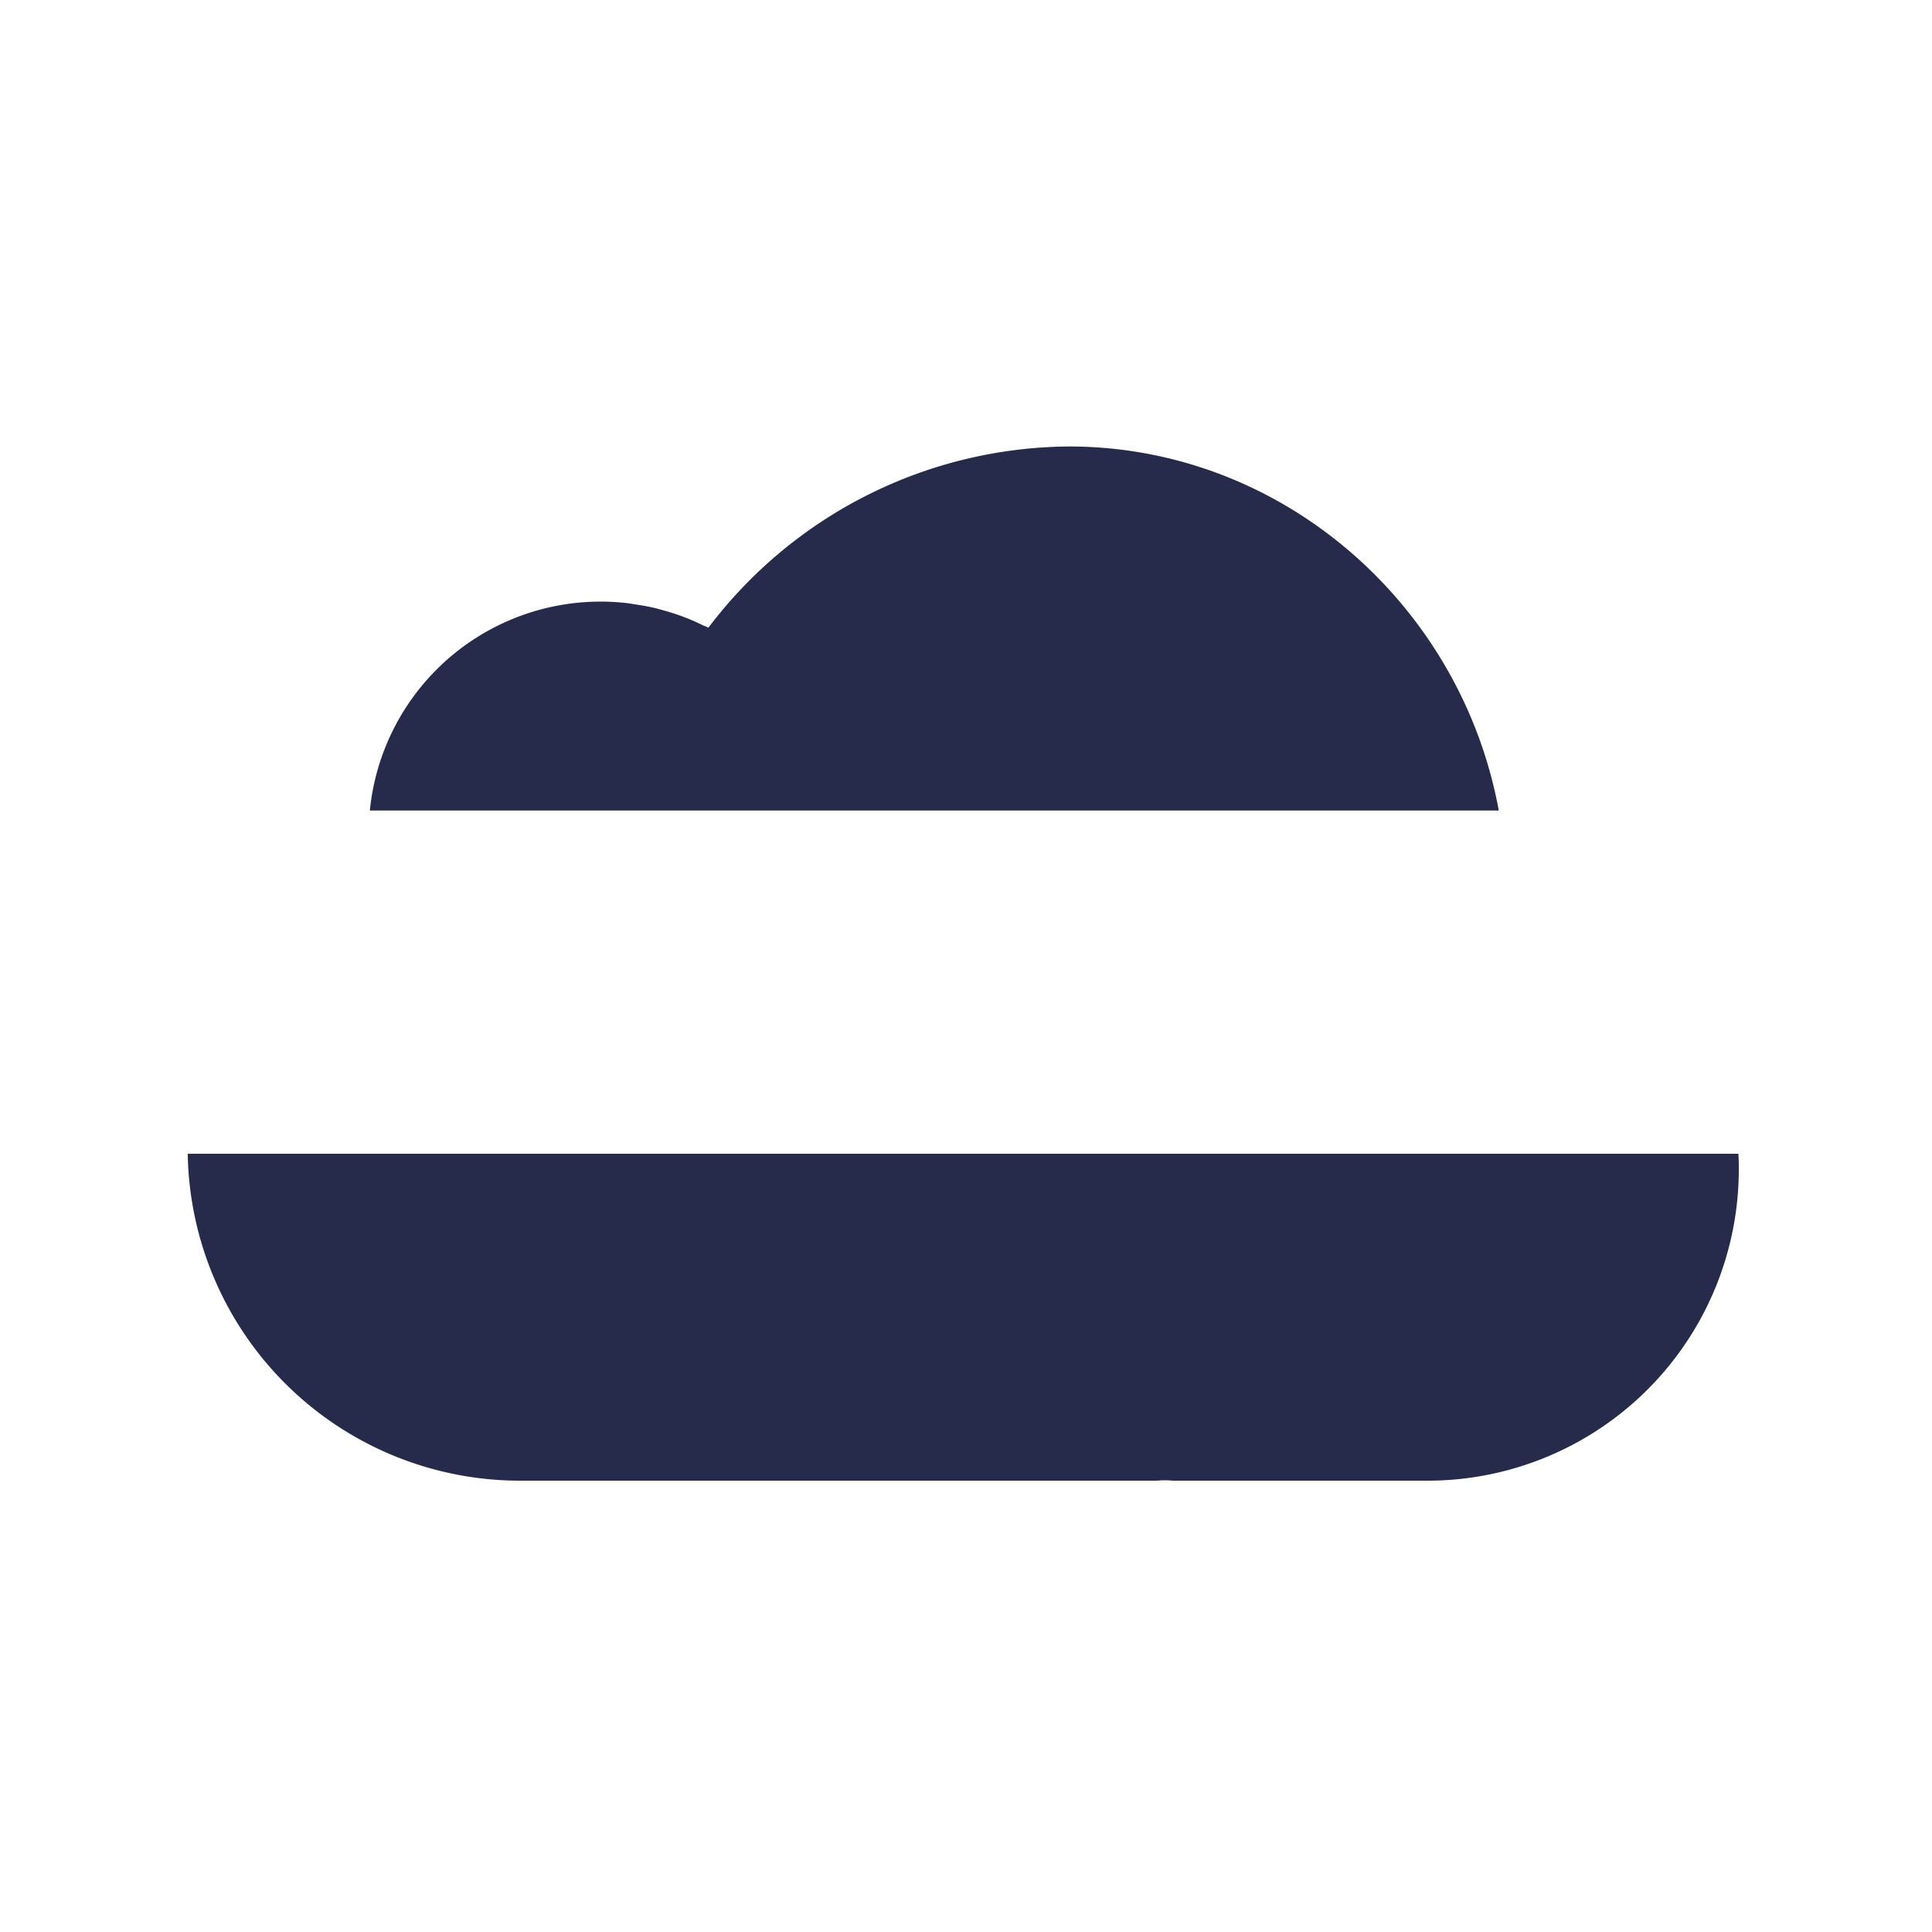
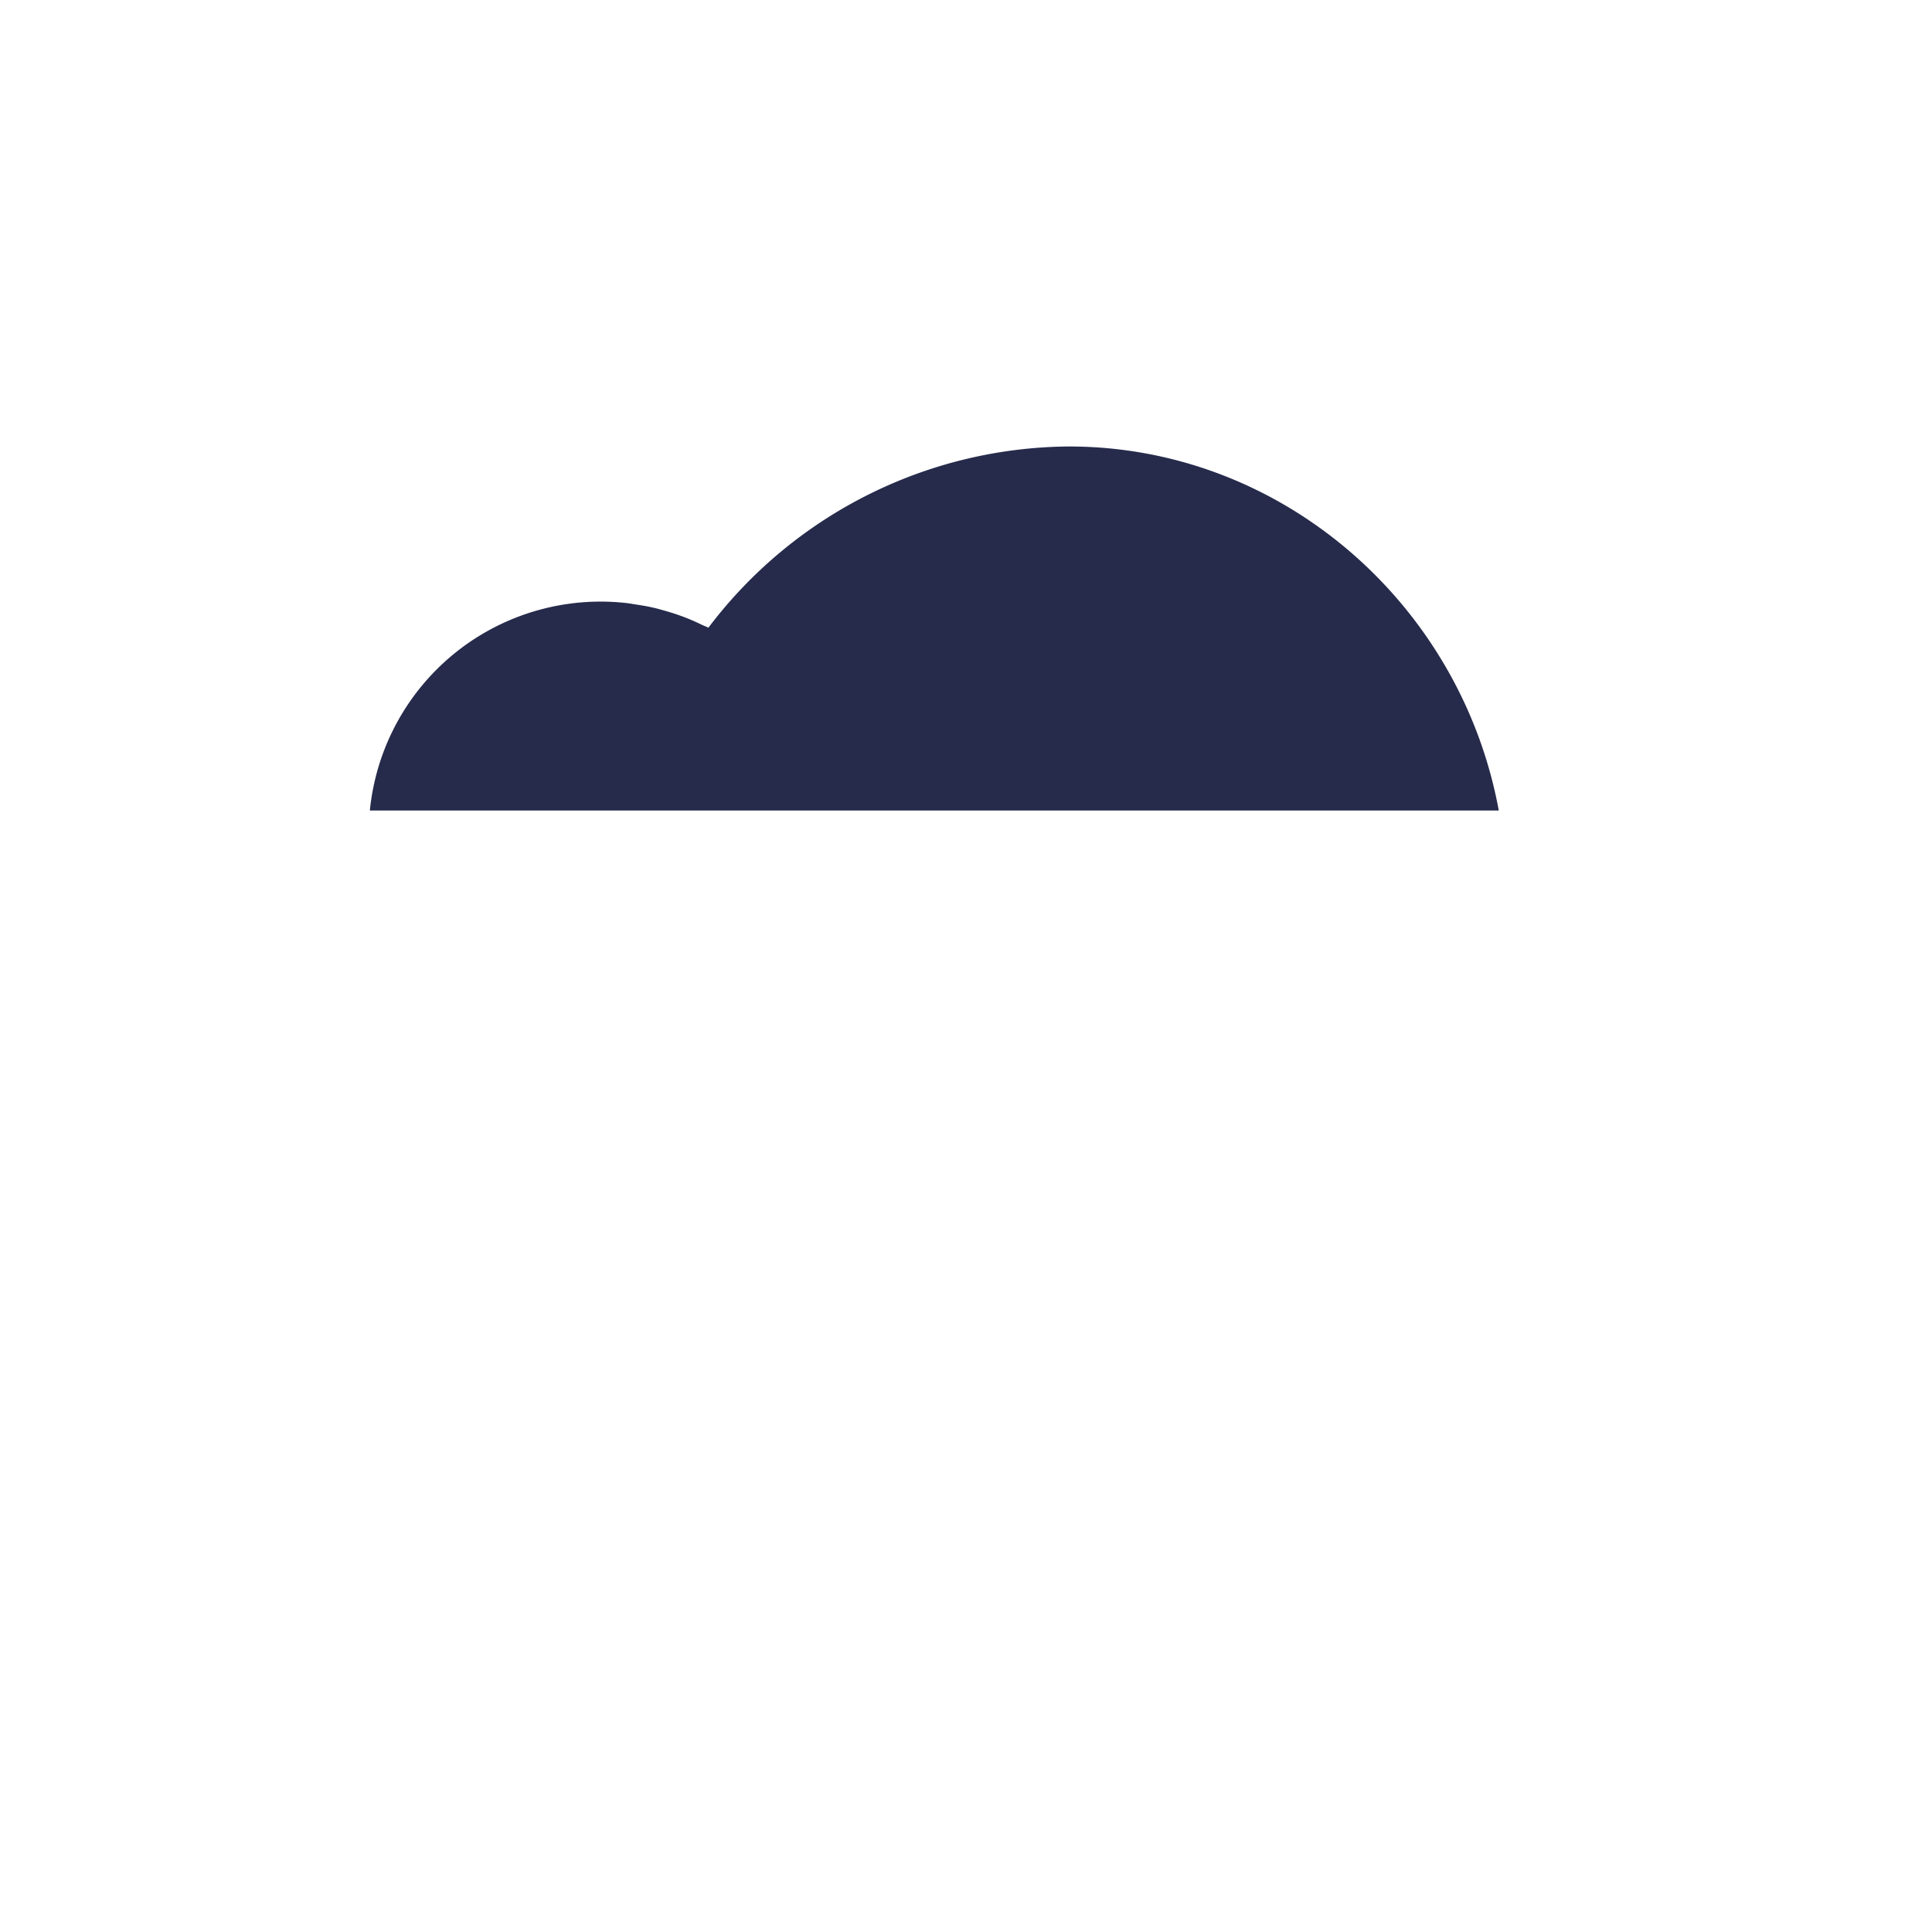
<svg xmlns="http://www.w3.org/2000/svg" id="Ebene_1" data-name="Ebene 1" width="200" height="200" viewBox="0 0 300 300">
  <title>icons_it_solutions_2019</title>
-   <path d="M166,69.33a70.78,70.78,0,0,0-56,28.14c-.3-.16-.62-.27-.93-.41-.79-.39-1.6-.75-2.42-1.08q-.69-.27-1.38-.51c-.81-.28-1.64-.53-2.48-.76-.46-.13-.92-.26-1.39-.36-.9-.21-1.82-.36-2.76-.5-.4-.06-.8-.14-1.21-.19a36,36,0,0,0-40,32.2H232.73C226.84,93.8,199,69.33,166,69.33Z" fill="#262b4b" />
-   <path d="M80.7,229.92h98.38c.42,0,.83,0,1.25-.06l.25,0,.54,0c.41,0,.82.06,1.24.06h39.35A48.35,48.35,0,0,0,270,181.63c0-.83,0-1.66-.07-2.48H29.15A51.62,51.62,0,0,0,80.7,229.92Z" fill="#262b4b" />
+   <path d="M166,69.33a70.78,70.78,0,0,0-56,28.14c-.3-.16-.62-.27-.93-.41-.79-.39-1.6-.75-2.42-1.08q-.69-.27-1.38-.51c-.81-.28-1.64-.53-2.48-.76-.46-.13-.92-.26-1.39-.36-.9-.21-1.82-.36-2.76-.5-.4-.06-.8-.14-1.21-.19a36,36,0,0,0-40,32.2H232.73C226.84,93.8,199,69.33,166,69.33" fill="#262b4b" />
</svg>